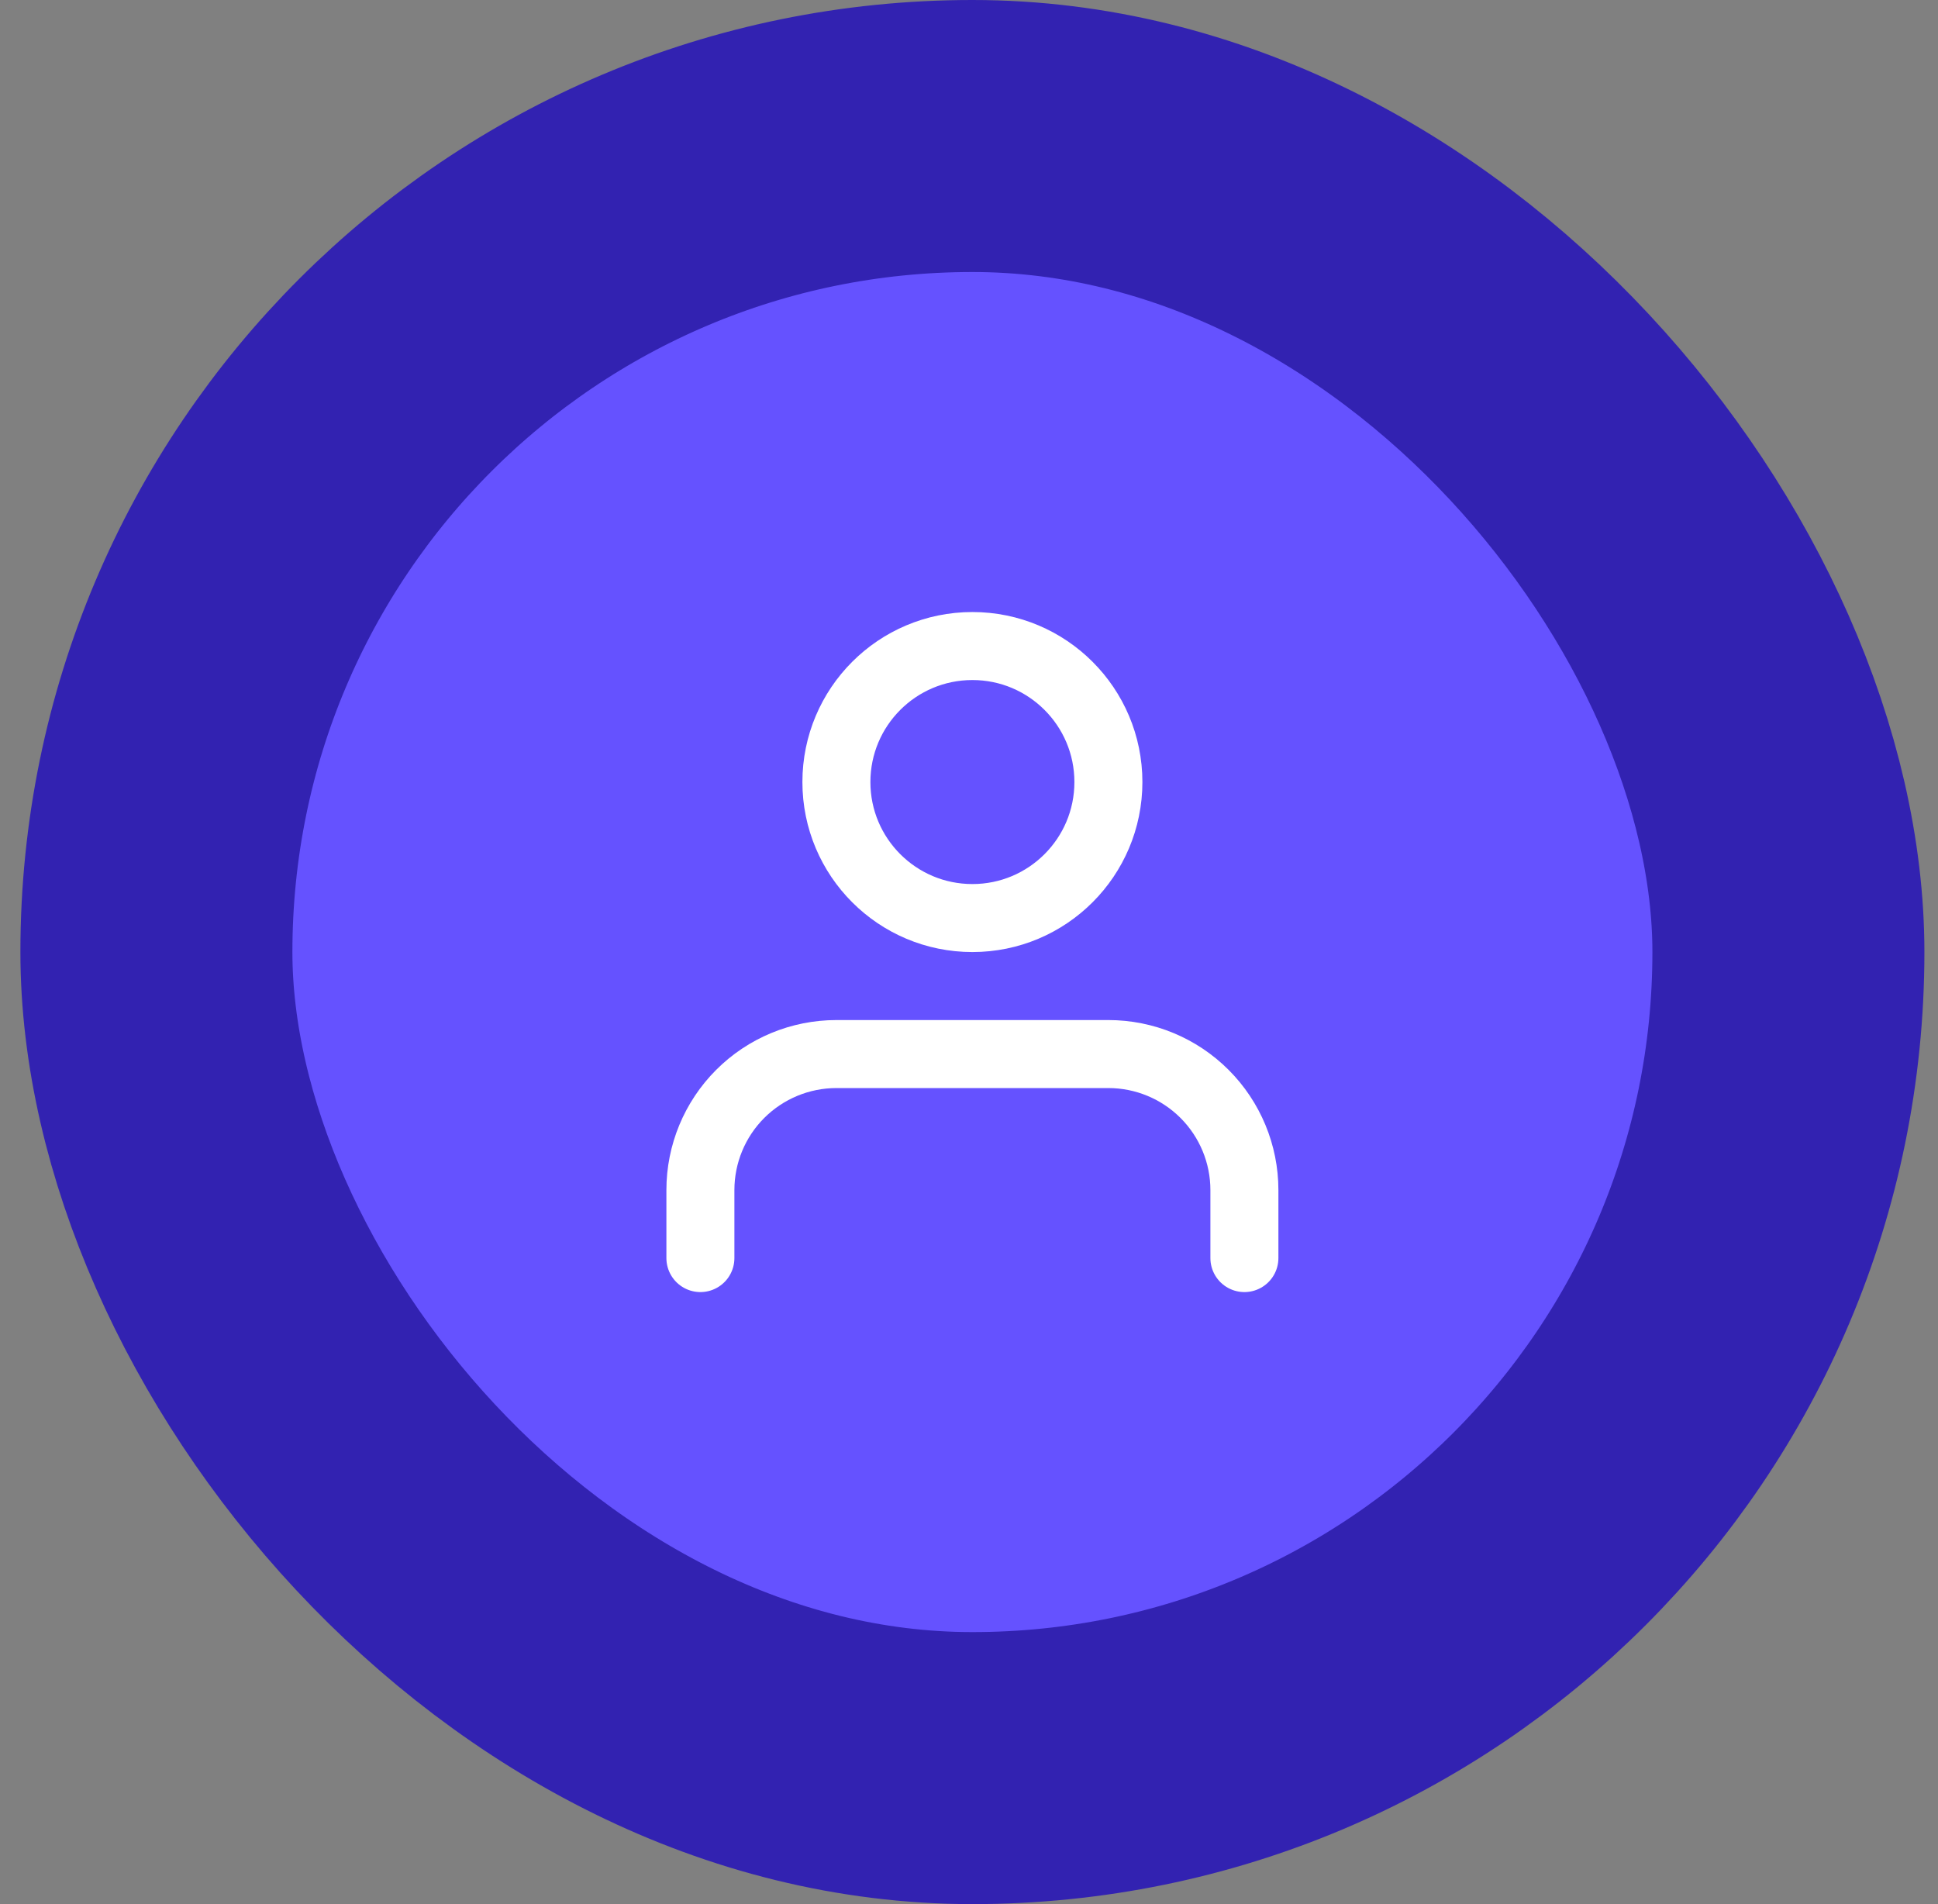
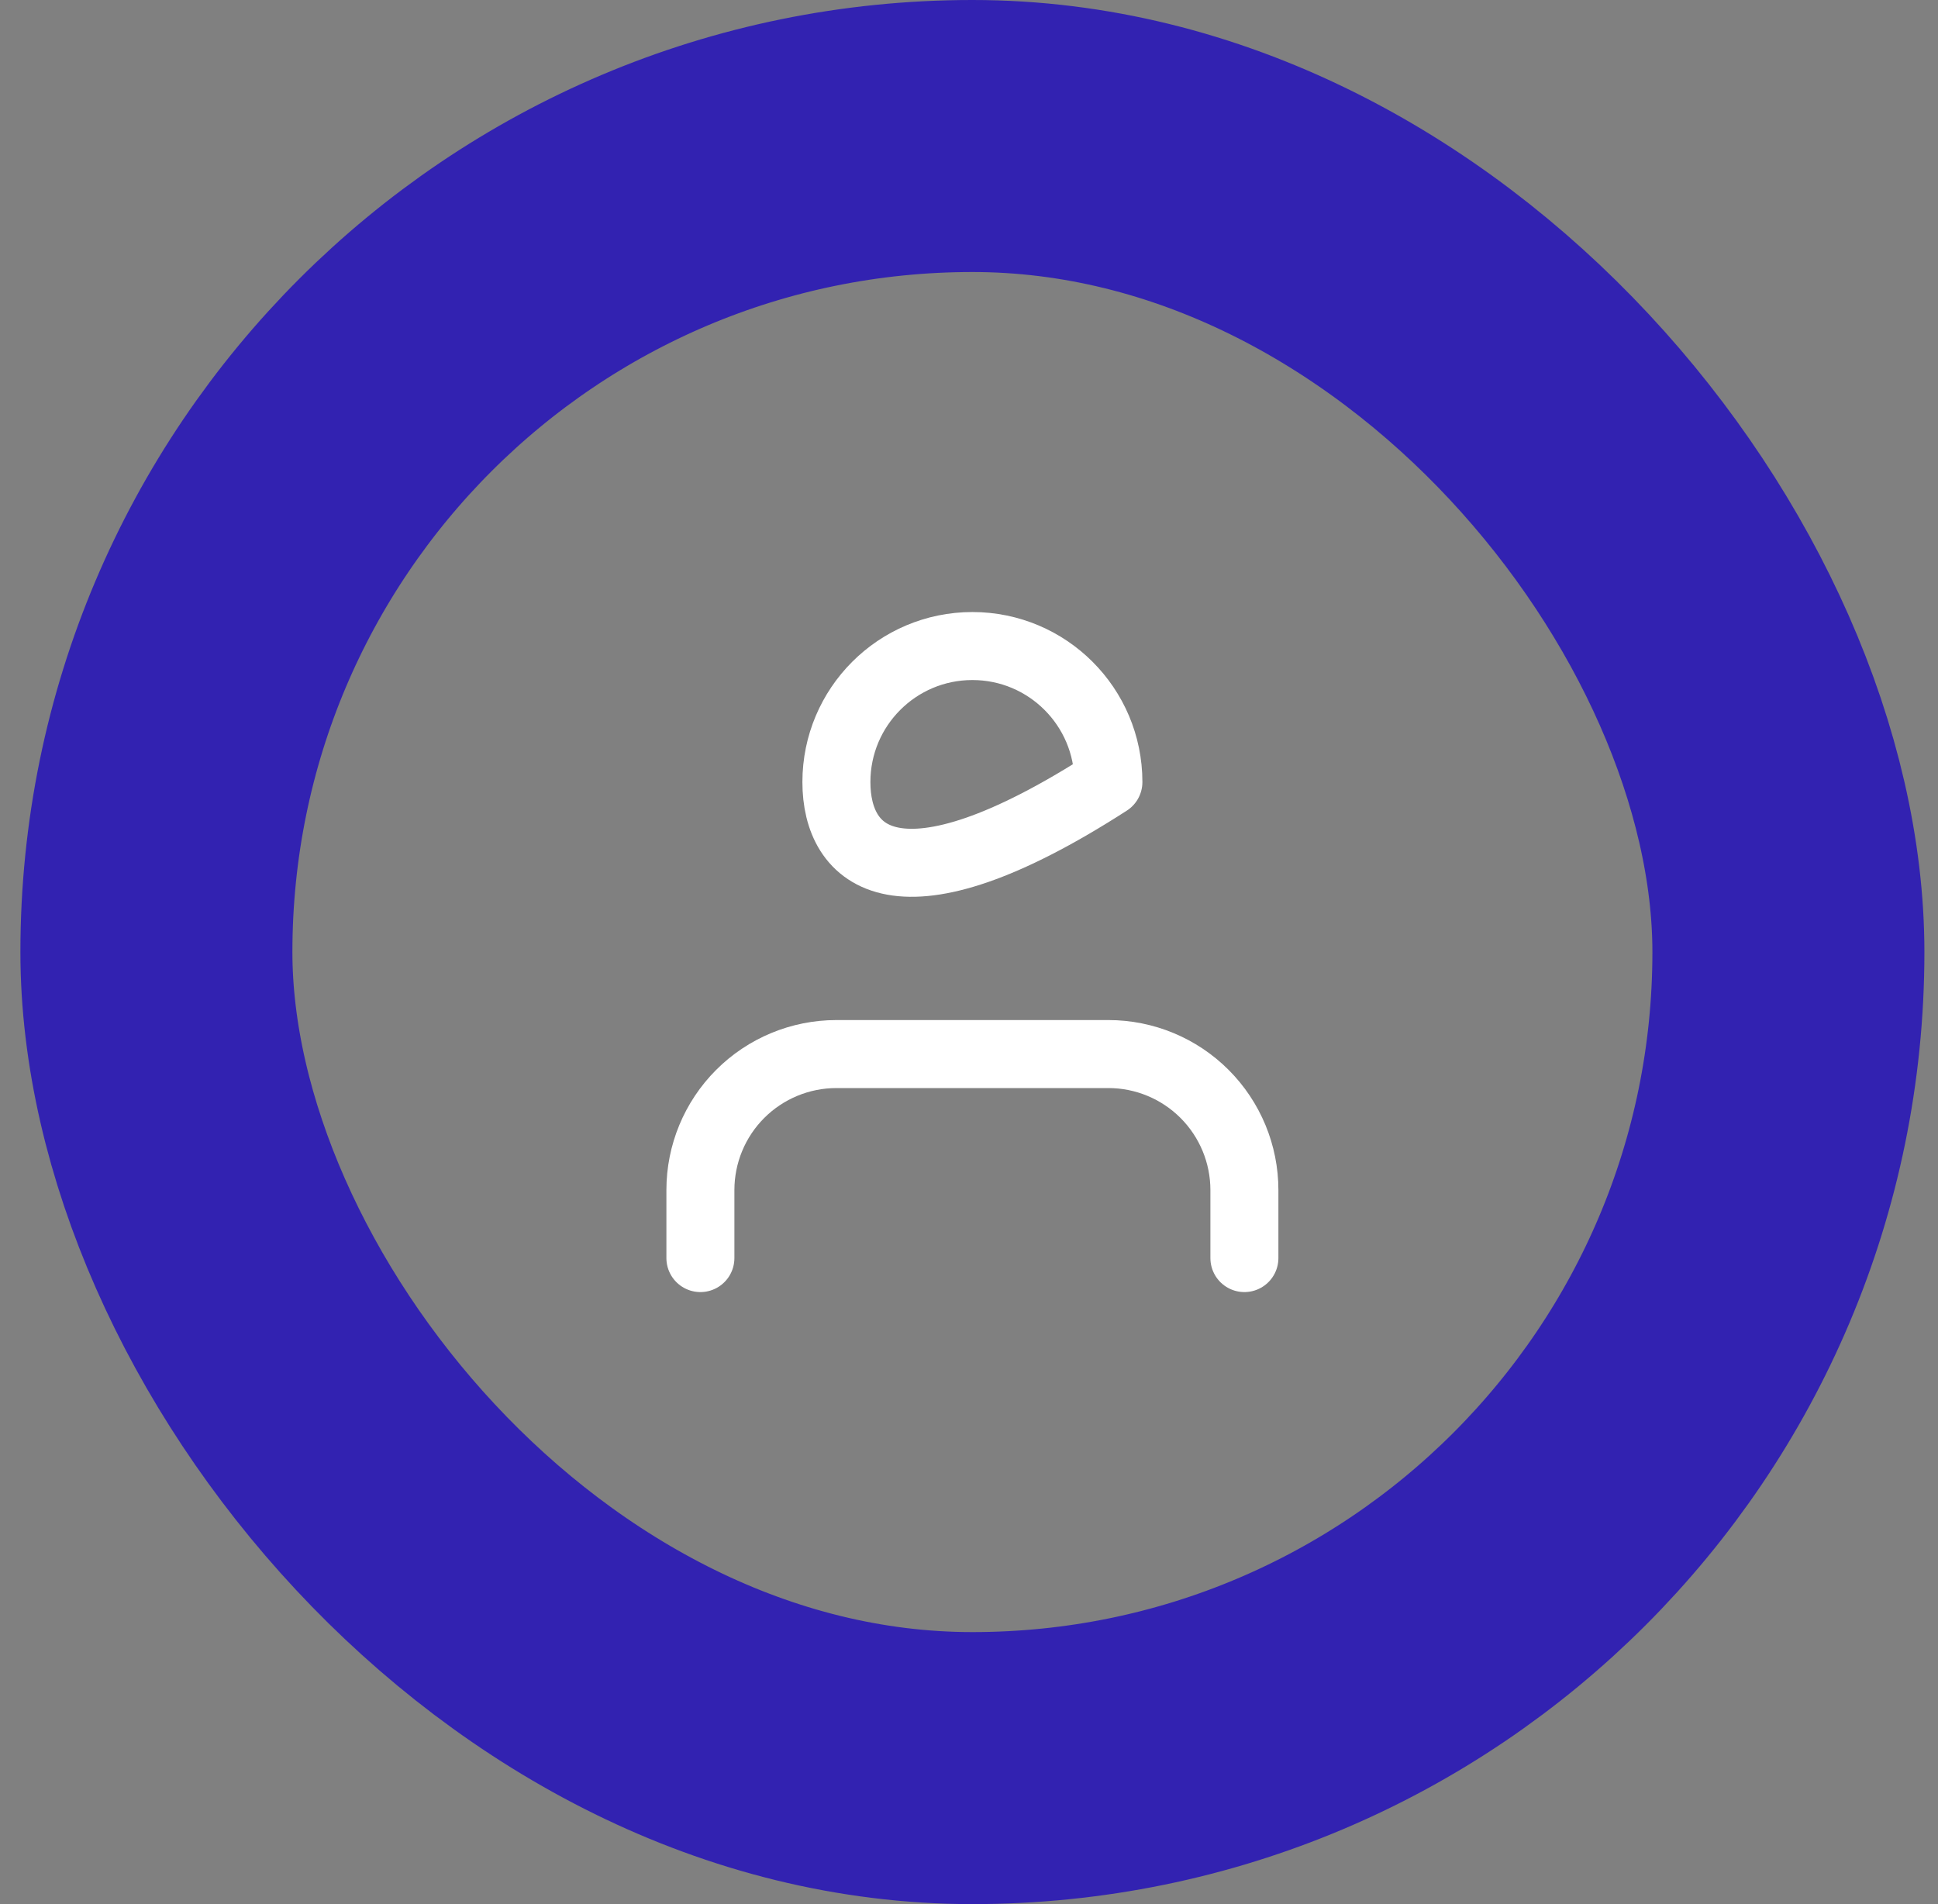
<svg xmlns="http://www.w3.org/2000/svg" width="57" height="56" viewBox="0 0 57 56" fill="none">
  <rect x="0" y="0" width="57" height="56" fill="#808080" stroke="none" />
-   <rect x="4.6" y="4" width="48" height="48" rx="24" fill="#6552FF" />
-   <path d="M36.6 37V35C36.6 33.939 36.178 32.922 35.428 32.172C34.678 31.422 33.66 31 32.6 31H24.6C23.539 31 22.521 31.422 21.771 32.172C21.021 32.922 20.6 33.939 20.6 35V37M32.6 23C32.6 25.209 30.809 27 28.6 27C26.39 27 24.6 25.209 24.6 23C24.6 20.791 26.39 19 28.6 19C30.809 19 32.6 20.791 32.6 23Z" stroke="white" stroke-width="2" stroke-linecap="round" stroke-linejoin="round" />
+   <path d="M36.6 37V35C36.6 33.939 36.178 32.922 35.428 32.172C34.678 31.422 33.66 31 32.6 31H24.6C23.539 31 22.521 31.422 21.771 32.172C21.021 32.922 20.6 33.939 20.6 35V37M32.6 23C26.39 27 24.6 25.209 24.6 23C24.6 20.791 26.39 19 28.6 19C30.809 19 32.6 20.791 32.6 23Z" stroke="white" stroke-width="2" stroke-linecap="round" stroke-linejoin="round" />
  <rect x="4.6" y="4" width="48" height="48" rx="24" stroke="#3222B1" stroke-width="8" />
</svg>